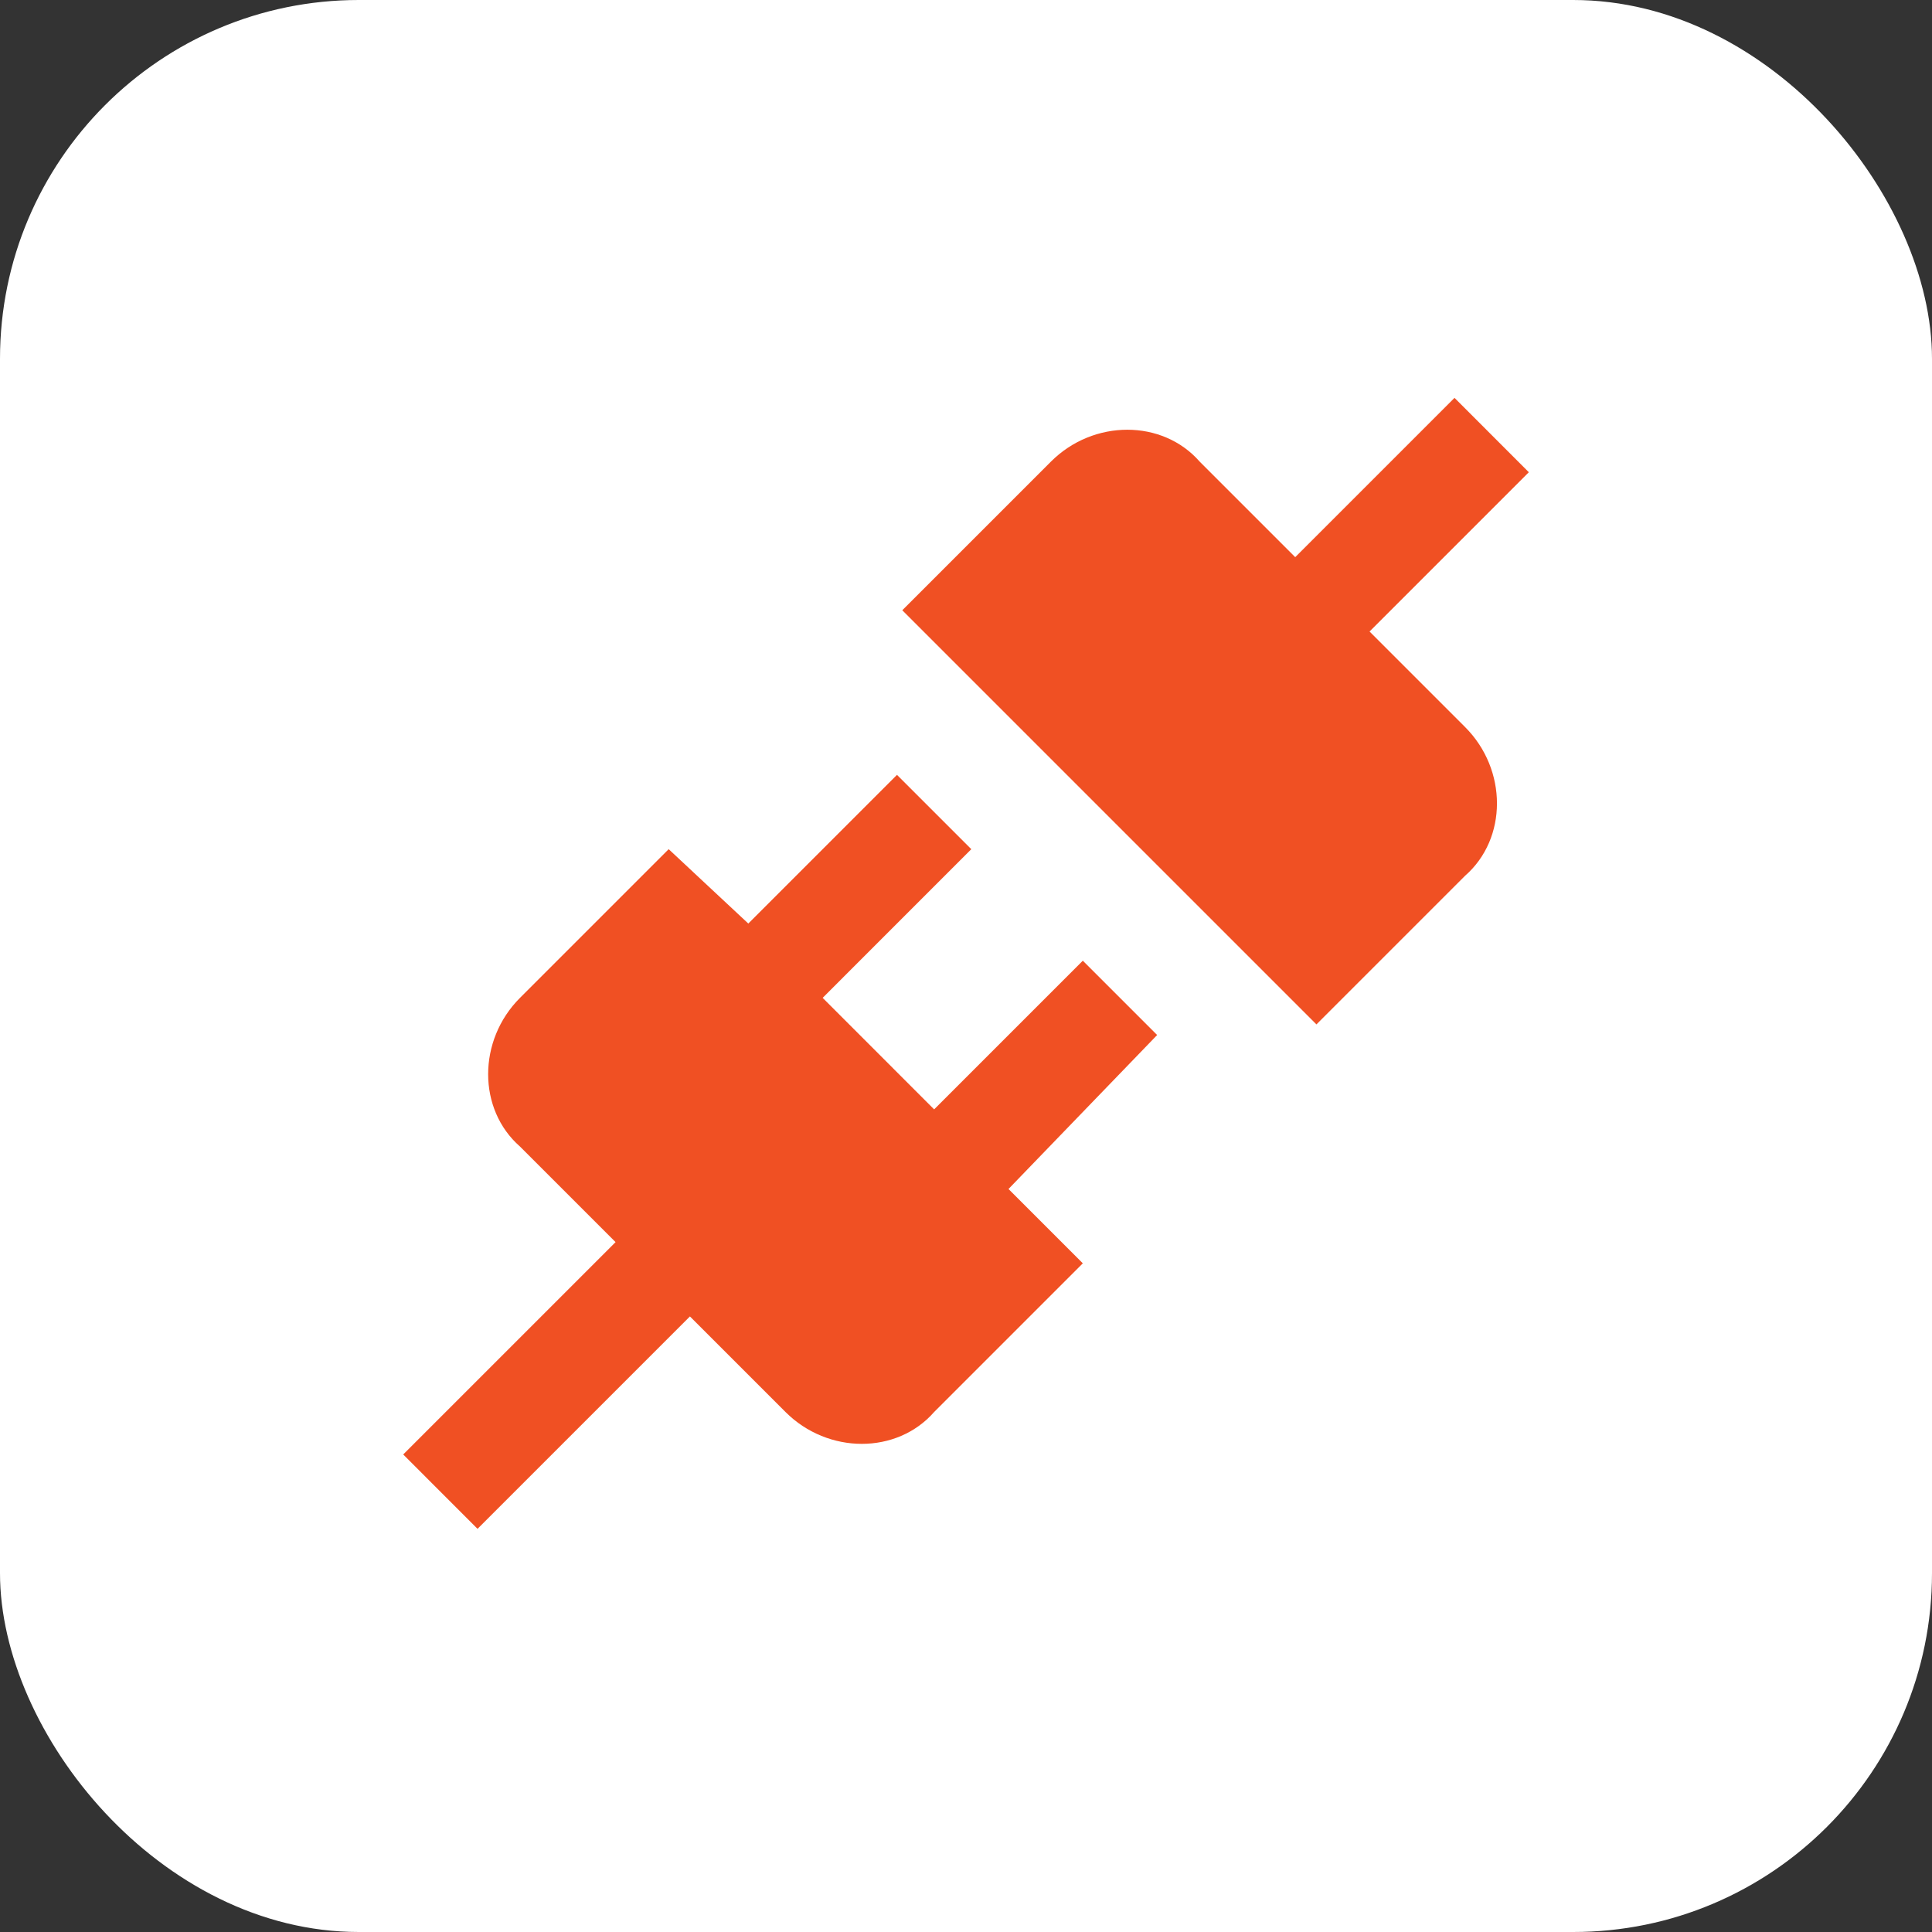
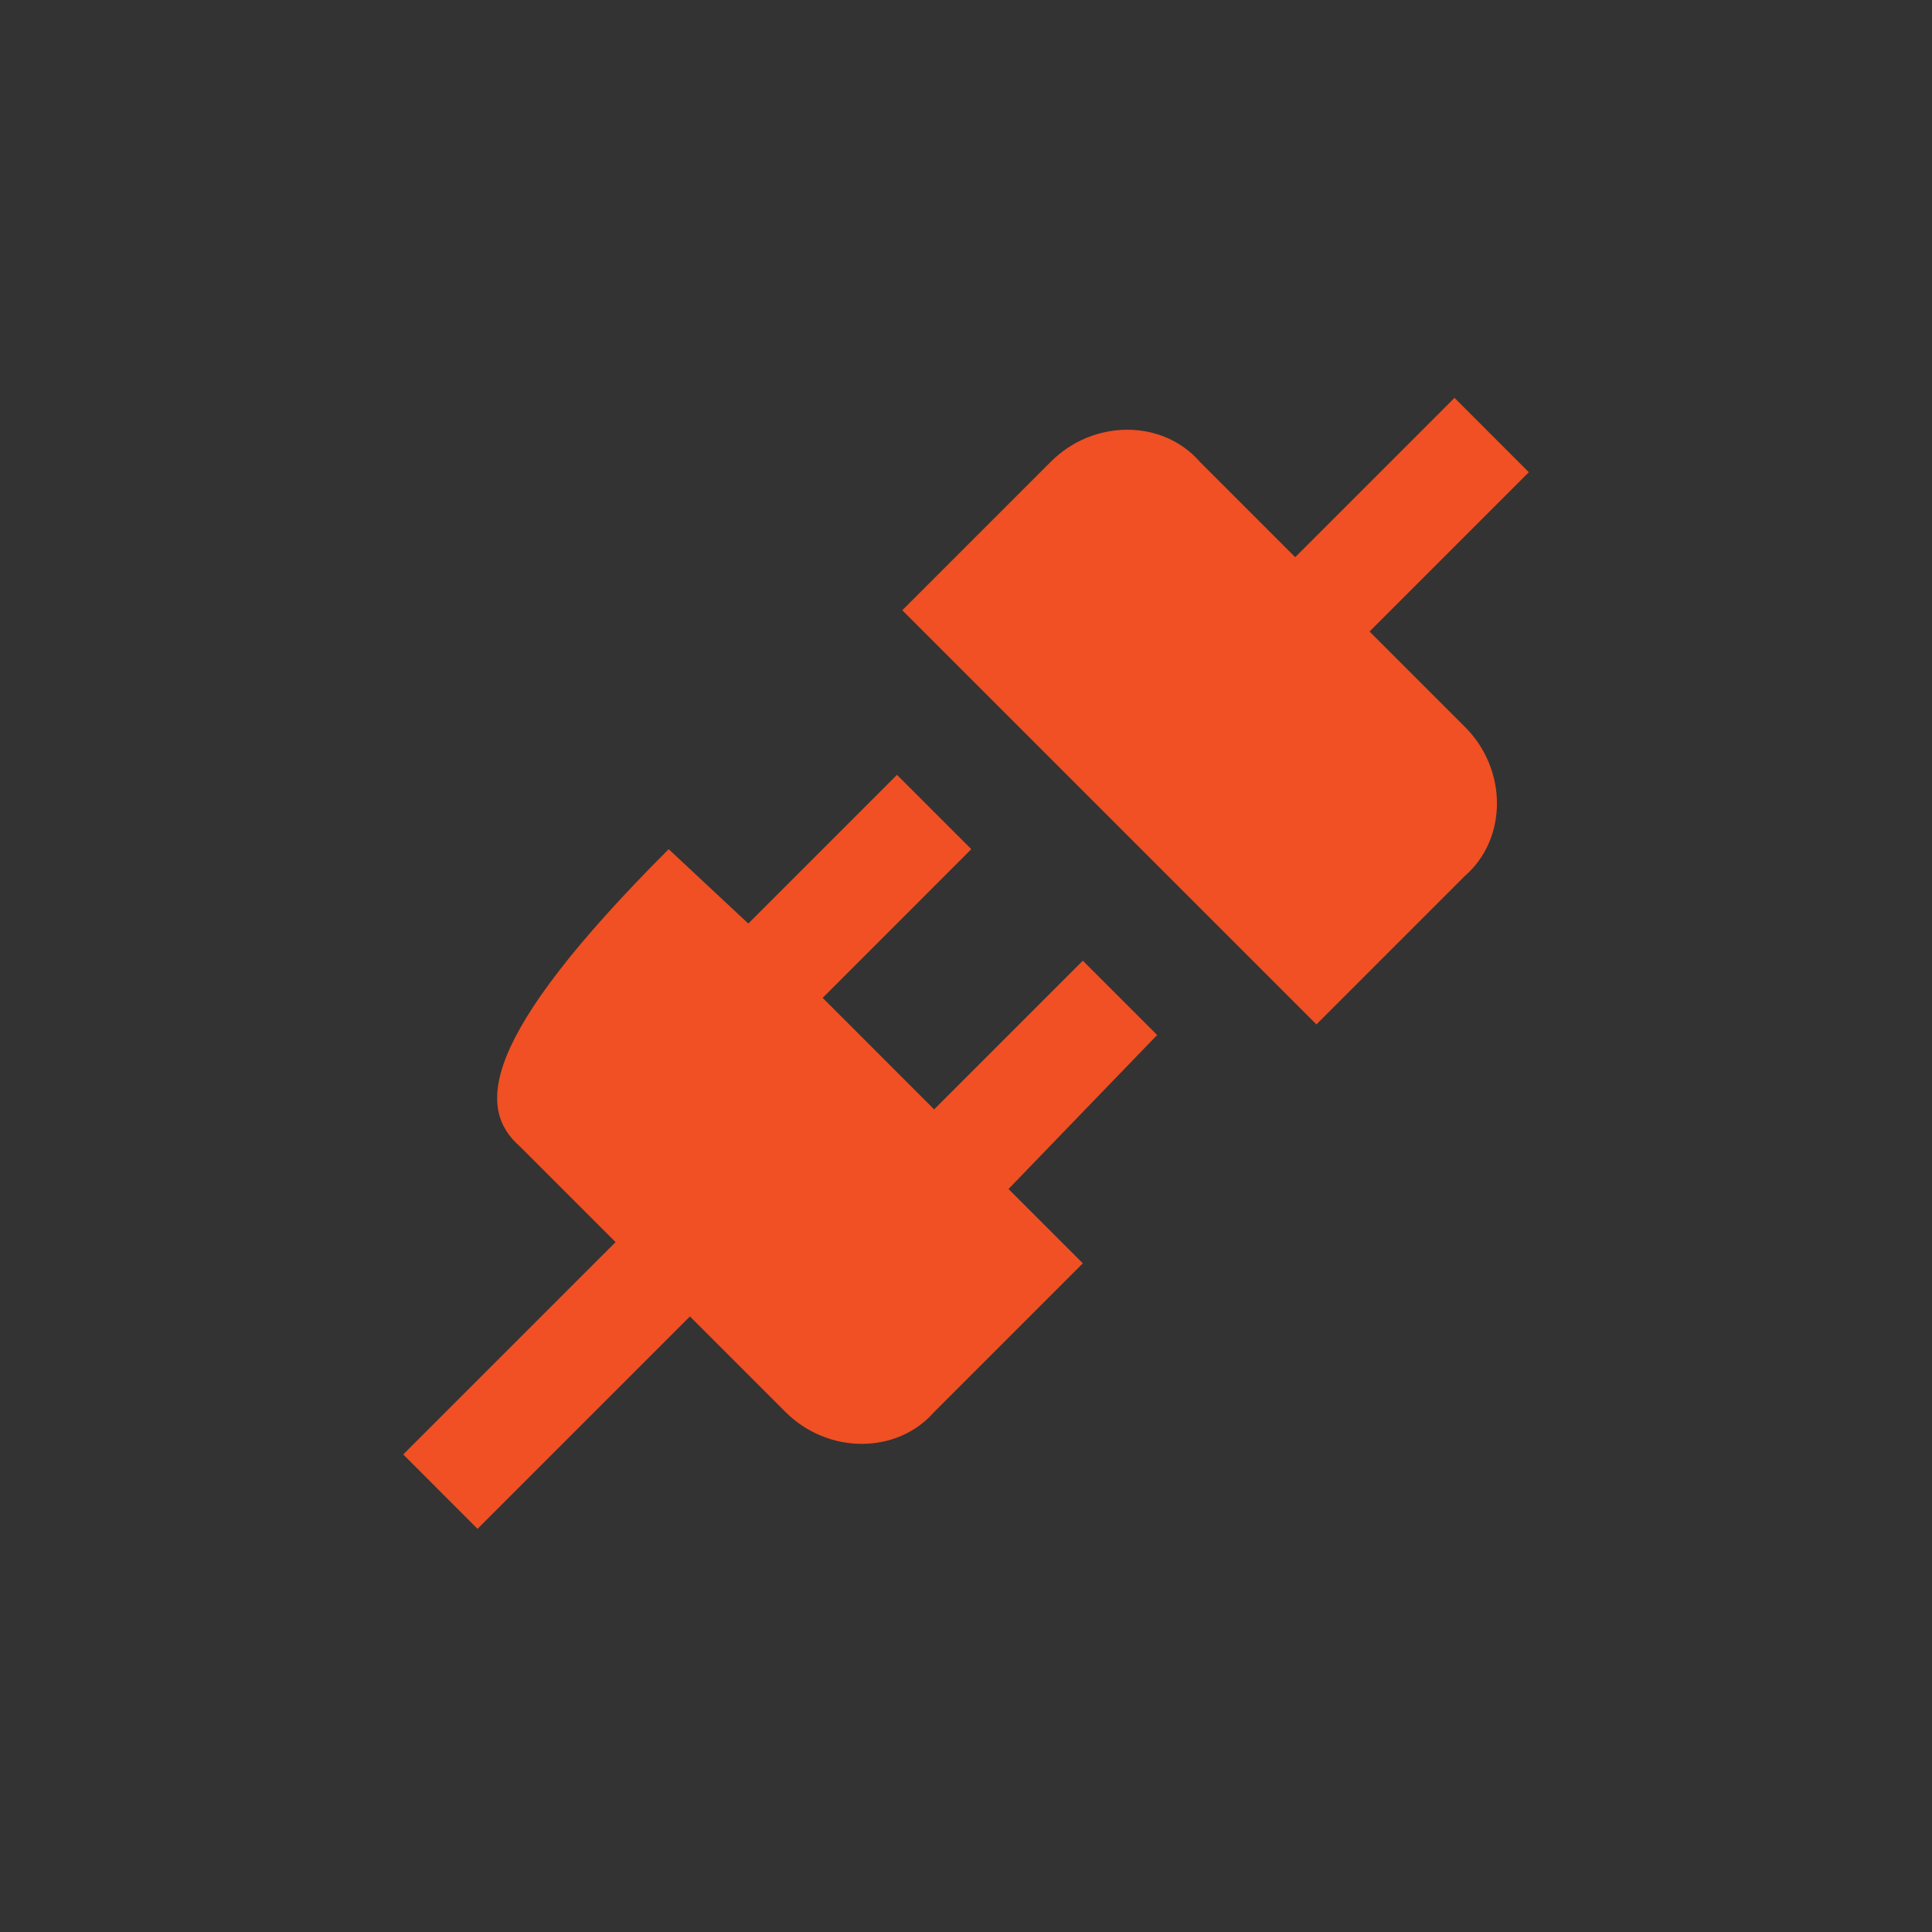
<svg xmlns="http://www.w3.org/2000/svg" width="47" height="47" viewBox="0 0 47 47" fill="none">
  <rect x="0" y="0" width="47" height="47" fill="#333333" stroke="none" />
-   <rect width="47" height="47" rx="8.729" fill="white" />
-   <path d="M35.642 17.688C36.675 18.721 36.675 20.4 35.642 21.304L32.025 24.921L21.95 14.846L25.567 11.229C26.6 10.196 28.279 10.196 29.184 11.229L31.509 13.554L35.384 9.679L37.192 11.488L33.317 15.363L35.642 17.688ZM28.15 25.179L26.342 23.371L22.725 26.988L20.013 24.275L23.629 20.658L21.821 18.85L18.204 22.467L16.267 20.658L12.65 24.275C11.617 25.308 11.617 26.988 12.65 27.892L14.975 30.217L9.809 35.383L11.617 37.192L16.784 32.025L19.109 34.35C20.142 35.383 21.821 35.383 22.725 34.35L26.342 30.733L24.534 28.925L28.15 25.179Z" fill="#F05023" />
+   <path d="M35.642 17.688C36.675 18.721 36.675 20.4 35.642 21.304L32.025 24.921L21.95 14.846L25.567 11.229C26.6 10.196 28.279 10.196 29.184 11.229L31.509 13.554L35.384 9.679L37.192 11.488L33.317 15.363L35.642 17.688ZM28.15 25.179L26.342 23.371L22.725 26.988L20.013 24.275L23.629 20.658L21.821 18.85L18.204 22.467L16.267 20.658C11.617 25.308 11.617 26.988 12.65 27.892L14.975 30.217L9.809 35.383L11.617 37.192L16.784 32.025L19.109 34.35C20.142 35.383 21.821 35.383 22.725 34.35L26.342 30.733L24.534 28.925L28.15 25.179Z" fill="#F05023" />
</svg>